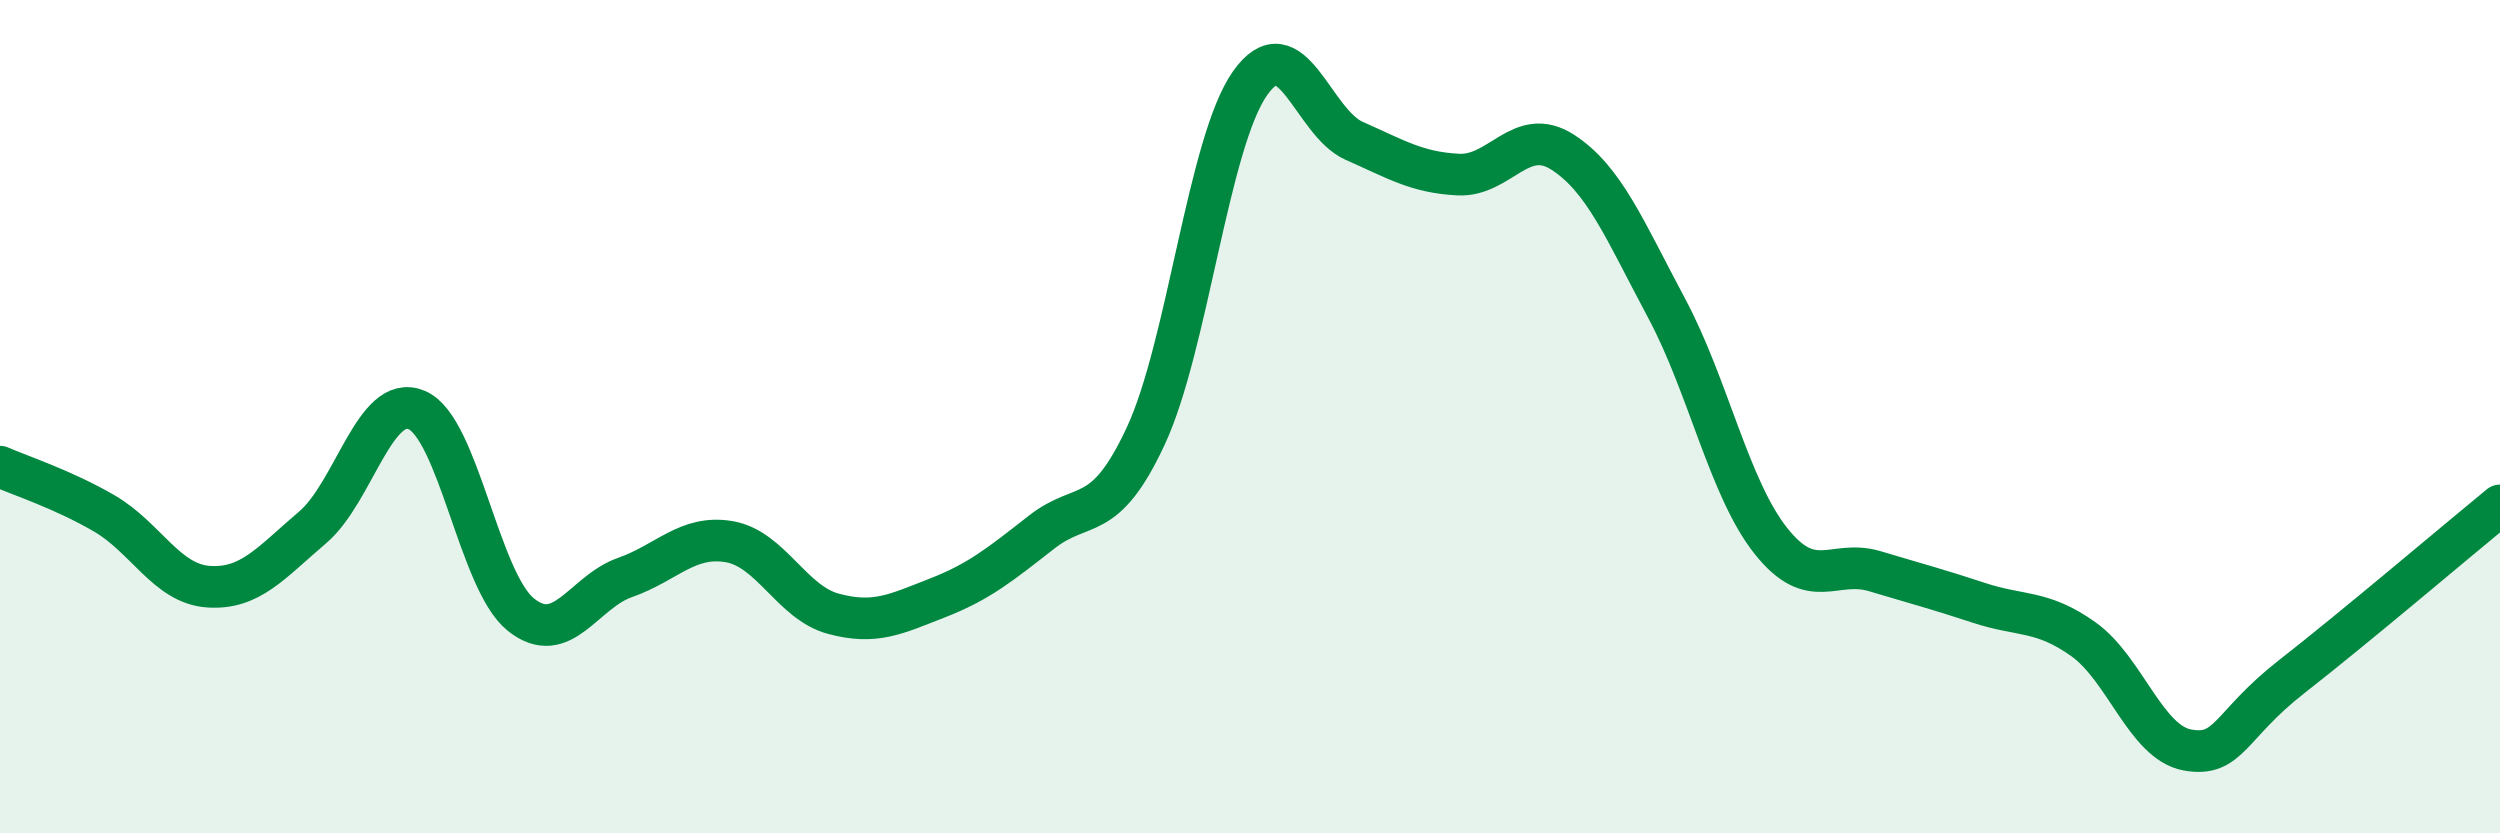
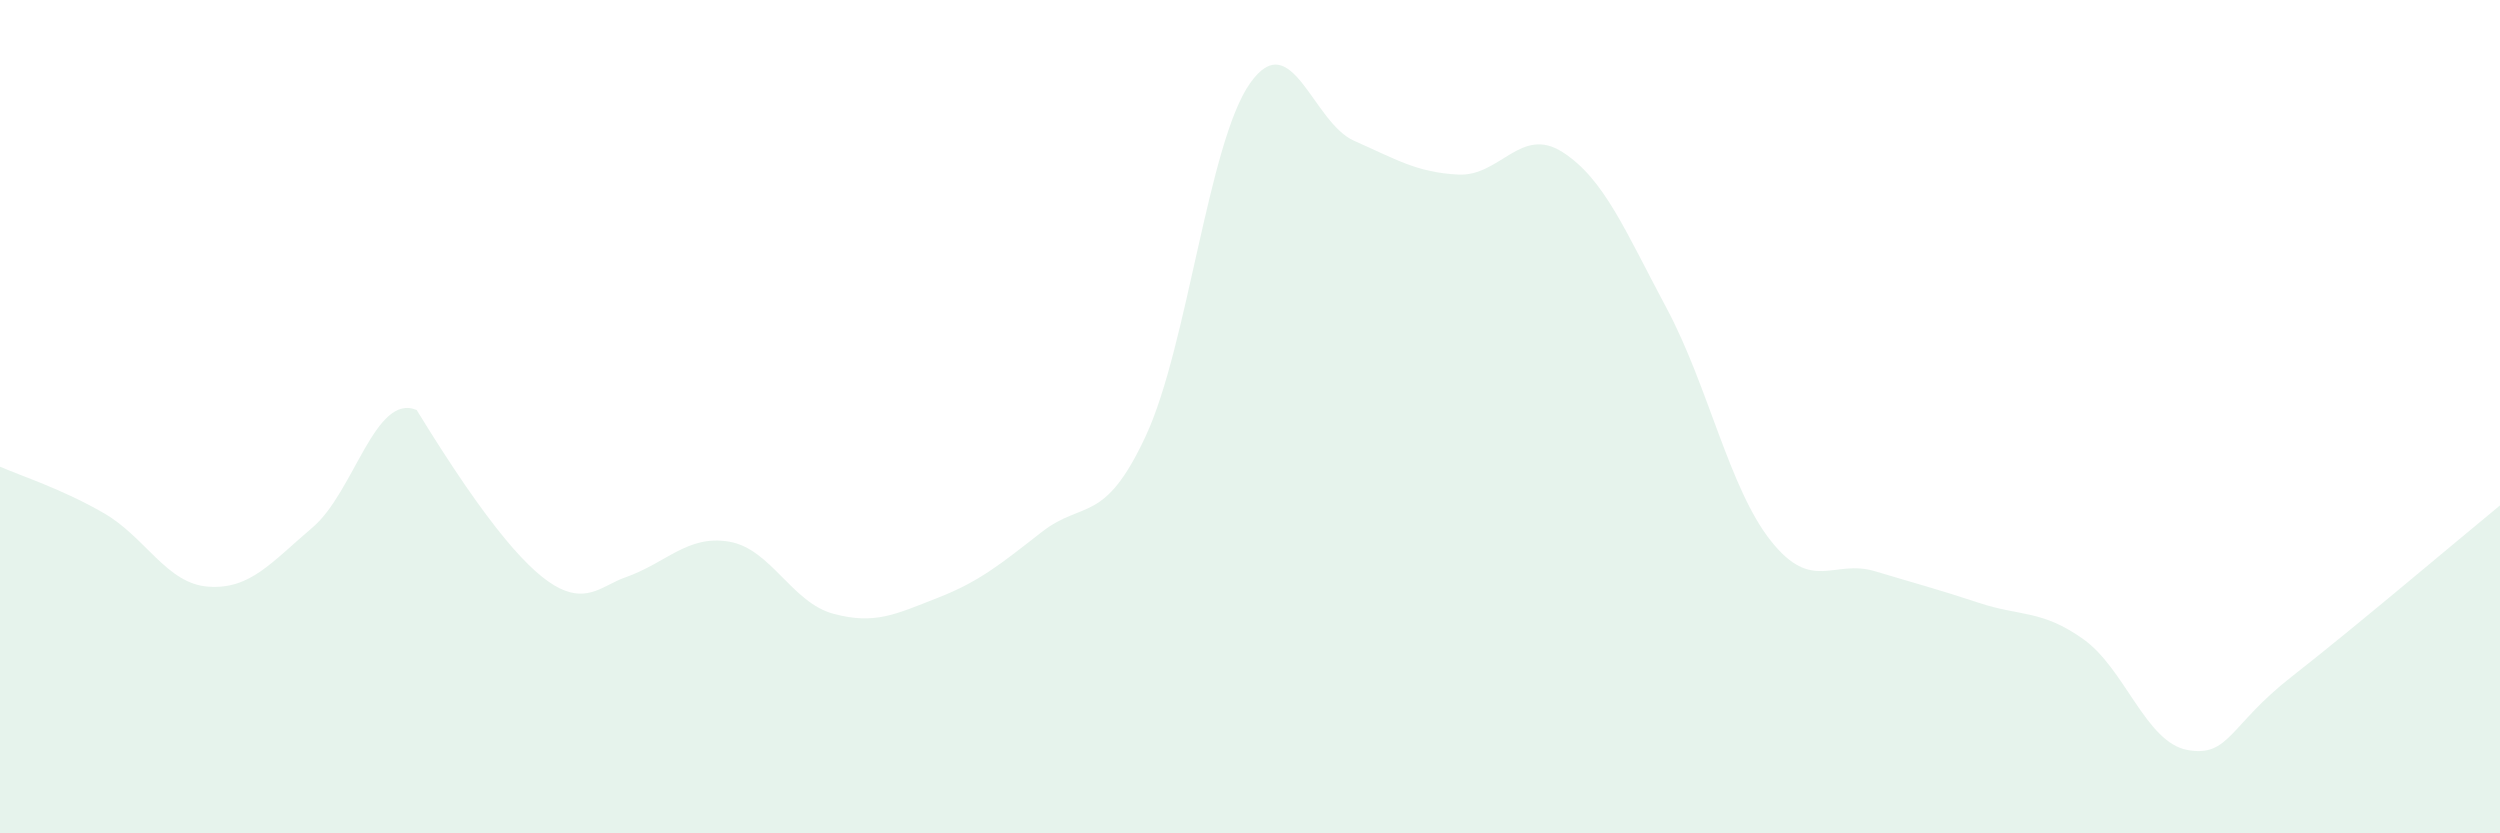
<svg xmlns="http://www.w3.org/2000/svg" width="60" height="20" viewBox="0 0 60 20">
-   <path d="M 0,11.2 C 0.5,11.42 1.5,11.74 2.5,12.32 C 3.5,12.9 4,14.01 5,14.08 C 6,14.15 6.5,13.51 7.5,12.66 C 8.5,11.81 9,9.42 10,9.84 C 11,10.26 11.5,13.95 12.5,14.75 C 13.5,15.55 14,14.21 15,13.86 C 16,13.51 16.5,12.83 17.5,13 C 18.5,13.17 19,14.46 20,14.73 C 21,15 21.5,14.74 22.5,14.35 C 23.5,13.96 24,13.55 25,12.77 C 26,11.99 26.5,12.61 27.5,10.46 C 28.5,8.31 29,3.42 30,2 C 31,0.58 31.5,2.94 32.5,3.38 C 33.5,3.82 34,4.14 35,4.19 C 36,4.24 36.5,3.01 37.5,3.65 C 38.5,4.29 39,5.53 40,7.4 C 41,9.27 41.5,11.72 42.5,12.98 C 43.5,14.24 44,13.41 45,13.71 C 46,14.01 46.5,14.14 47.5,14.47 C 48.5,14.8 49,14.63 50,15.34 C 51,16.05 51.5,17.82 52.5,18 C 53.5,18.18 53.5,17.41 55,16.24 C 56.5,15.07 59,12.95 60,12.13L60 20L0 20Z" fill="#008740" opacity="0.1" stroke-linecap="round" stroke-linejoin="round" />
-   <path d="M 0,11.2 C 0.5,11.42 1.5,11.74 2.5,12.32 C 3.5,12.9 4,14.01 5,14.08 C 6,14.15 6.5,13.51 7.5,12.66 C 8.5,11.81 9,9.42 10,9.84 C 11,10.26 11.5,13.95 12.5,14.75 C 13.5,15.55 14,14.21 15,13.86 C 16,13.51 16.5,12.83 17.5,13 C 18.5,13.17 19,14.46 20,14.73 C 21,15 21.5,14.74 22.5,14.35 C 23.5,13.96 24,13.55 25,12.77 C 26,11.99 26.5,12.61 27.5,10.46 C 28.5,8.31 29,3.42 30,2 C 31,0.58 31.5,2.94 32.5,3.38 C 33.5,3.82 34,4.14 35,4.19 C 36,4.24 36.5,3.01 37.5,3.65 C 38.5,4.29 39,5.53 40,7.4 C 41,9.27 41.5,11.72 42.5,12.98 C 43.5,14.24 44,13.41 45,13.71 C 46,14.01 46.5,14.14 47.5,14.47 C 48.5,14.8 49,14.63 50,15.34 C 51,16.05 51.5,17.82 52.5,18 C 53.5,18.18 53.5,17.41 55,16.24 C 56.5,15.07 59,12.95 60,12.13" stroke="#008740" stroke-width="1" fill="none" stroke-linecap="round" stroke-linejoin="round" />
+   <path d="M 0,11.2 C 0.5,11.42 1.5,11.74 2.5,12.32 C 3.5,12.9 4,14.01 5,14.08 C 6,14.15 6.5,13.51 7.5,12.66 C 8.5,11.81 9,9.42 10,9.84 C 13.5,15.55 14,14.21 15,13.86 C 16,13.51 16.5,12.83 17.5,13 C 18.5,13.17 19,14.46 20,14.73 C 21,15 21.5,14.74 22.5,14.35 C 23.5,13.96 24,13.55 25,12.77 C 26,11.99 26.5,12.61 27.5,10.46 C 28.5,8.31 29,3.42 30,2 C 31,0.58 31.5,2.94 32.5,3.38 C 33.5,3.82 34,4.14 35,4.19 C 36,4.24 36.5,3.01 37.5,3.65 C 38.5,4.29 39,5.53 40,7.4 C 41,9.27 41.5,11.72 42.5,12.98 C 43.5,14.24 44,13.41 45,13.71 C 46,14.01 46.5,14.14 47.5,14.47 C 48.5,14.8 49,14.63 50,15.34 C 51,16.05 51.5,17.82 52.5,18 C 53.5,18.18 53.5,17.41 55,16.24 C 56.5,15.07 59,12.95 60,12.13L60 20L0 20Z" fill="#008740" opacity="0.1" stroke-linecap="round" stroke-linejoin="round" />
</svg>